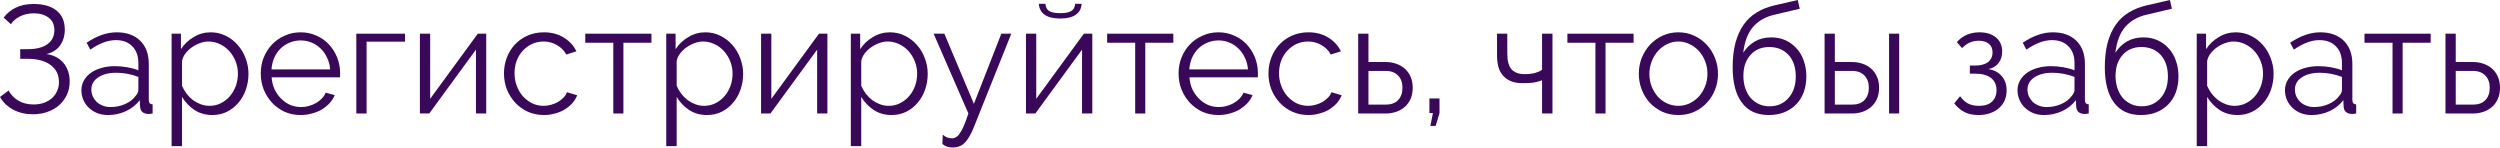
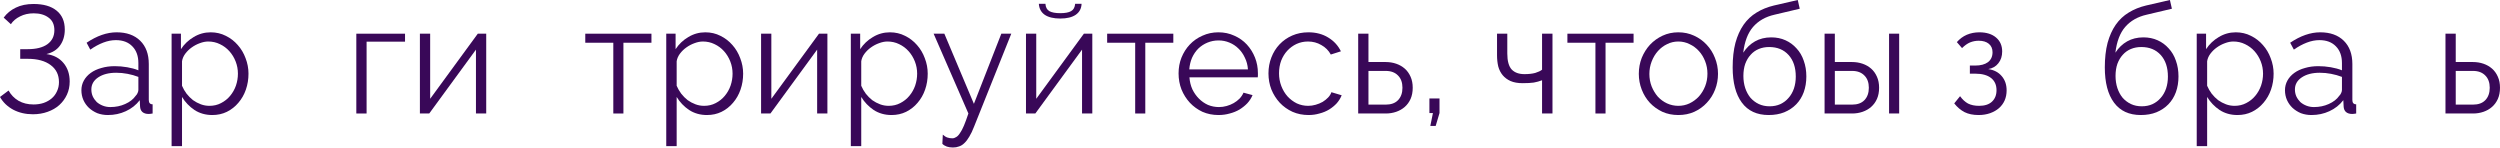
<svg xmlns="http://www.w3.org/2000/svg" width="1895" height="112" viewBox="0 0 1895 112" fill="none">
  <path d="M2.786 13.352C5.186 10.101 8.243 7.585 11.958 5.805C15.751 3.947 20.24 3.019 25.426 3.019C32.934 3.019 38.739 4.683 42.841 8.011C47.021 11.339 49.111 16.138 49.111 22.407C49.111 27.129 47.911 31.154 45.511 34.482C43.189 37.733 39.745 39.9 35.178 40.983C40.751 41.758 45.086 44.041 48.182 47.833C51.278 51.549 52.826 56.193 52.826 61.766C52.826 65.403 52.129 68.732 50.736 71.75C49.343 74.769 47.408 77.4 44.931 79.645C42.532 81.812 39.59 83.515 36.107 84.753C32.702 85.992 28.986 86.611 24.962 86.611C19.389 86.611 14.396 85.45 9.985 83.128C5.573 80.729 2.245 77.516 0 73.492L6.502 68.615C8.282 71.866 10.797 74.459 14.048 76.394C17.299 78.252 21.092 79.181 25.426 79.181C28.212 79.181 30.767 78.794 33.089 78.02C35.488 77.168 37.539 76.007 39.242 74.537C40.945 73.066 42.261 71.286 43.189 69.196C44.196 67.106 44.699 64.784 44.699 62.23C44.699 56.734 42.609 52.439 38.429 49.343C34.25 46.169 28.445 44.583 21.014 44.583H15.325V37.268H21.014C27.438 37.268 32.392 36.03 35.875 33.553C39.435 30.999 41.216 27.438 41.216 22.872C41.216 18.615 39.745 15.441 36.804 13.352C33.94 11.184 30.186 10.101 25.542 10.101C21.672 10.101 18.228 10.875 15.209 12.423C12.191 13.893 9.869 15.867 8.243 18.344L2.786 13.352Z" fill="#390858" />
  <path d="M81.786 87.192C78.922 87.192 76.251 86.727 73.775 85.798C71.375 84.792 69.247 83.438 67.389 81.735C65.609 80.032 64.216 78.058 63.209 75.814C62.203 73.492 61.7 71.015 61.7 68.383C61.7 65.752 62.319 63.313 63.558 61.069C64.796 58.824 66.538 56.889 68.782 55.264C71.027 53.639 73.697 52.4 76.793 51.549C79.889 50.62 83.295 50.156 87.01 50.156C90.106 50.156 93.241 50.426 96.414 50.968C99.588 51.51 102.413 52.284 104.89 53.29V47.833C104.89 42.493 103.38 38.275 100.362 35.178C97.343 32.005 93.163 30.418 87.823 30.418C84.727 30.418 81.553 31.038 78.303 32.276C75.052 33.514 71.762 35.295 68.434 37.617L65.648 32.392C73.465 27.129 81.05 24.497 88.403 24.497C95.989 24.497 101.948 26.626 106.283 30.883C110.617 35.14 112.784 41.022 112.784 48.53V75.814C112.784 77.981 113.752 79.064 115.687 79.064V86.031C114.371 86.263 113.365 86.379 112.668 86.379C110.656 86.379 109.069 85.876 107.908 84.87C106.825 83.863 106.244 82.47 106.167 80.69L105.935 75.93C103.148 79.568 99.626 82.354 95.369 84.289C91.19 86.224 86.662 87.192 81.786 87.192ZM83.643 81.154C87.745 81.154 91.499 80.38 94.905 78.832C98.388 77.284 101.02 75.233 102.8 72.679C103.496 71.982 104 71.247 104.309 70.473C104.696 69.622 104.89 68.848 104.89 68.151V58.282C102.258 57.276 99.51 56.502 96.647 55.961C93.86 55.419 90.996 55.148 88.055 55.148C82.482 55.148 77.954 56.309 74.471 58.631C70.988 60.953 69.247 64.01 69.247 67.803C69.247 69.66 69.595 71.402 70.292 73.027C71.066 74.653 72.072 76.085 73.31 77.323C74.626 78.484 76.174 79.413 77.954 80.109C79.734 80.806 81.631 81.154 83.643 81.154Z" fill="#390858" />
  <path d="M160.954 87.192C155.846 87.192 151.318 85.914 147.371 83.36C143.501 80.729 140.366 77.439 137.967 73.492V110.76H130.072V25.542H137.154V37.268C139.631 33.476 142.843 30.418 146.79 28.096C150.738 25.697 155.033 24.497 159.677 24.497C163.857 24.497 167.688 25.387 171.171 27.168C174.654 28.87 177.673 31.192 180.227 34.134C182.781 36.997 184.755 40.326 186.148 44.118C187.619 47.911 188.354 51.82 188.354 55.844C188.354 60.101 187.696 64.126 186.38 67.919C185.065 71.712 183.168 75.04 180.692 77.903C178.292 80.767 175.39 83.051 171.984 84.753C168.656 86.379 164.979 87.192 160.954 87.192ZM158.749 80.225C161.999 80.225 164.941 79.529 167.572 78.136C170.281 76.743 172.564 74.924 174.422 72.679C176.357 70.357 177.828 67.764 178.834 64.9C179.84 61.959 180.343 58.94 180.343 55.844C180.343 52.594 179.763 49.498 178.602 46.556C177.441 43.615 175.854 41.022 173.842 38.778C171.829 36.533 169.43 34.753 166.643 33.437C163.934 32.121 160.993 31.463 157.82 31.463C155.807 31.463 153.679 31.889 151.434 32.74C149.267 33.514 147.216 34.598 145.281 35.991C143.423 37.307 141.798 38.894 140.405 40.751C139.089 42.532 138.276 44.428 137.967 46.44V65.016C138.895 67.183 140.056 69.196 141.45 71.054C142.92 72.911 144.546 74.537 146.326 75.93C148.183 77.246 150.157 78.29 152.247 79.064C154.337 79.838 156.504 80.225 158.749 80.225Z" fill="#390858" />
-   <path d="M227.961 87.192C223.549 87.192 219.485 86.379 215.77 84.753C212.132 83.051 208.959 80.767 206.25 77.903C203.541 74.962 201.412 71.595 199.864 67.803C198.394 64.01 197.659 59.947 197.659 55.612C197.659 51.355 198.394 47.369 199.864 43.654C201.412 39.861 203.502 36.572 206.134 33.785C208.843 30.922 212.055 28.677 215.77 27.051C219.485 25.349 223.51 24.497 227.845 24.497C232.256 24.497 236.281 25.349 239.919 27.051C243.634 28.677 246.808 30.922 249.439 33.785C252.071 36.649 254.122 39.939 255.593 43.654C257.063 47.369 257.799 51.316 257.799 55.496C257.799 56.115 257.799 56.734 257.799 57.354C257.799 57.973 257.76 58.399 257.683 58.631H205.902C206.134 61.882 206.869 64.9 208.108 67.687C209.423 70.396 211.087 72.756 213.1 74.769C215.112 76.781 217.396 78.368 219.95 79.529C222.581 80.612 225.368 81.154 228.309 81.154C230.244 81.154 232.179 80.883 234.114 80.342C236.049 79.8 237.829 79.064 239.455 78.136C241.08 77.207 242.551 76.085 243.867 74.769C245.182 73.376 246.189 71.866 246.885 70.241L253.735 72.099C252.806 74.343 251.491 76.394 249.788 78.252C248.085 80.032 246.111 81.619 243.867 83.012C241.622 84.328 239.145 85.334 236.436 86.031C233.727 86.805 230.902 87.192 227.961 87.192ZM250.252 52.594C250.02 49.343 249.246 46.401 247.93 43.77C246.692 41.061 245.066 38.739 243.054 36.804C241.119 34.869 238.836 33.36 236.204 32.276C233.65 31.192 230.902 30.651 227.961 30.651C225.02 30.651 222.233 31.192 219.602 32.276C216.97 33.36 214.648 34.869 212.636 36.804C210.7 38.739 209.114 41.061 207.875 43.77C206.714 46.479 206.018 49.42 205.786 52.594H250.252Z" fill="#390858" />
  <path d="M307.015 31.579H277.874V86.031H270.095V25.542H307.015V31.579Z" fill="#390858" />
  <path d="M326.06 74.885L362.168 25.542H368.553V86.031H360.774V37.617L325.364 86.031H318.282V25.542H326.06V74.885Z" fill="#390858" />
-   <path d="M382.014 55.612C382.014 51.355 382.749 47.33 384.219 43.538C385.69 39.745 387.741 36.456 390.373 33.669C393.082 30.805 396.294 28.561 400.009 26.935C403.724 25.31 407.827 24.497 412.316 24.497C418.043 24.497 423.036 25.813 427.293 28.445C431.55 30.999 434.762 34.482 436.929 38.894L429.267 41.332C427.564 38.236 425.164 35.836 422.068 34.134C419.05 32.353 415.683 31.463 411.968 31.463C408.871 31.463 405.969 32.083 403.26 33.321C400.628 34.559 398.306 36.262 396.294 38.429C394.359 40.519 392.811 43.035 391.65 45.976C390.566 48.917 390.024 52.129 390.024 55.612C390.024 59.018 390.605 62.23 391.766 65.249C392.927 68.267 394.514 70.899 396.526 73.143C398.539 75.311 400.861 77.052 403.492 78.368C406.201 79.606 409.065 80.225 412.084 80.225C414.019 80.225 415.915 79.955 417.773 79.413C419.708 78.871 421.488 78.136 423.113 77.207C424.739 76.201 426.132 75.078 427.293 73.84C428.454 72.602 429.267 71.286 429.731 69.893L437.51 72.215C436.658 74.382 435.42 76.394 433.794 78.252C432.169 80.032 430.234 81.619 427.989 83.012C425.822 84.328 423.384 85.334 420.675 86.031C418.043 86.805 415.296 87.192 412.432 87.192C408.02 87.192 403.957 86.379 400.241 84.753C396.526 83.051 393.314 80.767 390.605 77.903C387.896 74.962 385.767 71.595 384.219 67.803C382.749 64.01 382.014 59.947 382.014 55.612Z" fill="#390858" />
  <path d="M472.552 86.031H464.889V32.392H443.643V25.542H493.799V32.392H472.552V86.031Z" fill="#390858" />
  <path d="M535.9 87.192C530.792 87.192 526.264 85.914 522.317 83.36C518.447 80.729 515.312 77.439 512.912 73.492V110.76H505.018V25.542H512.1V37.268C514.577 33.476 517.789 30.418 521.736 28.096C525.684 25.697 529.979 24.497 534.623 24.497C538.803 24.497 542.634 25.387 546.117 27.168C549.6 28.87 552.619 31.192 555.173 34.134C557.727 36.997 559.701 40.326 561.094 44.118C562.565 47.911 563.3 51.82 563.3 55.844C563.3 60.101 562.642 64.126 561.326 67.919C560.011 71.712 558.114 75.04 555.637 77.903C553.238 80.767 550.336 83.051 546.93 84.753C543.602 86.379 539.925 87.192 535.9 87.192ZM533.694 80.225C536.945 80.225 539.886 79.529 542.518 78.136C545.227 76.743 547.51 74.924 549.368 72.679C551.303 70.357 552.774 67.764 553.78 64.9C554.786 61.959 555.289 58.94 555.289 55.844C555.289 52.594 554.709 49.498 553.548 46.556C552.387 43.615 550.8 41.022 548.788 38.778C546.775 36.533 544.376 34.753 541.589 33.437C538.88 32.121 535.939 31.463 532.766 31.463C530.753 31.463 528.625 31.889 526.38 32.74C524.213 33.514 522.162 34.598 520.227 35.991C518.369 37.307 516.744 38.894 515.351 40.751C514.035 42.532 513.222 44.428 512.912 46.44V65.016C513.841 67.183 515.002 69.196 516.395 71.054C517.866 72.911 519.492 74.537 521.272 75.93C523.129 77.246 525.103 78.29 527.193 79.064C529.283 79.838 531.45 80.225 533.694 80.225Z" fill="#390858" />
  <path d="M584.679 74.885L620.786 25.542H627.172V86.031H619.393V37.617L583.982 86.031H576.9V25.542H584.679V74.885Z" fill="#390858" />
  <path d="M675.811 87.192C670.702 87.192 666.174 85.914 662.227 83.36C658.357 80.729 655.222 77.439 652.823 73.492V110.76H644.928V25.542H652.01V37.268C654.487 33.476 657.699 30.418 661.646 28.096C665.594 25.697 669.89 24.497 674.534 24.497C678.713 24.497 682.545 25.387 686.028 27.168C689.511 28.87 692.529 31.192 695.083 34.134C697.638 36.997 699.611 40.326 701.004 44.118C702.475 47.911 703.21 51.82 703.21 55.844C703.21 60.101 702.552 64.126 701.237 67.919C699.921 71.712 698.025 75.04 695.548 77.903C693.148 80.767 690.246 83.051 686.84 84.753C683.512 86.379 679.835 87.192 675.811 87.192ZM673.605 80.225C676.856 80.225 679.797 79.529 682.428 78.136C685.137 76.743 687.421 74.924 689.278 72.679C691.213 70.357 692.684 67.764 693.69 64.9C694.696 61.959 695.199 58.94 695.199 55.844C695.199 52.594 694.619 49.498 693.458 46.556C692.297 43.615 690.71 41.022 688.698 38.778C686.685 36.533 684.286 34.753 681.5 33.437C678.791 32.121 675.849 31.463 672.676 31.463C670.664 31.463 668.535 31.889 666.29 32.74C664.123 33.514 662.072 34.598 660.137 35.991C658.279 37.307 656.654 38.894 655.261 40.751C653.945 42.532 653.132 44.428 652.823 46.44V65.016C653.751 67.183 654.913 69.196 656.306 71.054C657.776 72.911 659.402 74.537 661.182 75.93C663.04 77.246 665.013 78.29 667.103 79.064C669.193 79.838 671.36 80.225 673.605 80.225Z" fill="#390858" />
  <path d="M714.654 102.052C715.815 103.136 716.976 103.871 718.137 104.258C719.298 104.645 720.536 104.839 721.852 104.839C722.858 104.839 723.826 104.529 724.754 103.91C725.761 103.368 726.728 102.362 727.657 100.891C728.663 99.498 729.669 97.602 730.675 95.203C731.682 92.803 732.804 89.746 734.042 86.031L707.688 25.542H715.815L738.222 78.716L759.004 25.542H766.551L738.338 96.015C737.177 99.034 735.977 101.549 734.739 103.562C733.578 105.574 732.34 107.2 731.024 108.438C729.785 109.676 728.431 110.528 726.96 110.992C725.567 111.534 724.019 111.805 722.316 111.805C718.833 111.805 716.163 110.876 714.305 109.018L714.654 102.052Z" fill="#390858" />
  <path d="M819.84 2.903C819.685 6.54 818.176 9.327 815.312 11.262C812.525 13.119 808.655 14.048 803.702 14.048C798.671 14.048 794.762 13.119 791.976 11.262C789.189 9.327 787.68 6.54 787.448 2.903H792.44C792.595 5.534 793.601 7.392 795.459 8.475C797.316 9.482 800.064 9.985 803.702 9.985C807.34 9.985 810.049 9.482 811.829 8.475C813.686 7.469 814.731 5.612 814.964 2.903H819.84ZM785.474 74.885L821.581 25.542H827.967V86.031H820.188V37.617L784.777 86.031H777.695V25.542H785.474V74.885Z" fill="#390858" />
  <path d="M868.133 86.031H860.47V32.392H839.224V25.542H889.379V32.392H868.133V86.031Z" fill="#390858" />
  <path d="M923.657 87.192C919.245 87.192 915.182 86.379 911.467 84.753C907.829 83.051 904.655 80.767 901.946 77.903C899.237 74.962 897.109 71.595 895.561 67.803C894.09 64.01 893.355 59.947 893.355 55.612C893.355 51.355 894.09 47.369 895.561 43.654C897.109 39.861 899.199 36.572 901.83 33.785C904.539 30.922 907.751 28.677 911.467 27.051C915.182 25.349 919.207 24.497 923.541 24.497C927.953 24.497 931.978 25.349 935.616 27.051C939.331 28.677 942.504 30.922 945.136 33.785C947.768 36.649 949.819 39.939 951.289 43.654C952.76 47.369 953.495 51.316 953.495 55.496C953.495 56.115 953.495 56.734 953.495 57.354C953.495 57.973 953.456 58.399 953.379 58.631H901.598C901.83 61.882 902.566 64.9 903.804 67.687C905.12 70.396 906.784 72.756 908.796 74.769C910.809 76.781 913.092 78.368 915.646 79.529C918.278 80.612 921.064 81.154 924.006 81.154C925.941 81.154 927.876 80.883 929.811 80.342C931.746 79.8 933.526 79.064 935.151 78.136C936.777 77.207 938.247 76.085 939.563 74.769C940.879 73.376 941.885 71.866 942.582 70.241L949.432 72.099C948.503 74.343 947.187 76.394 945.484 78.252C943.781 80.032 941.808 81.619 939.563 83.012C937.318 84.328 934.842 85.334 932.133 86.031C929.424 86.805 926.598 87.192 923.657 87.192ZM945.949 52.594C945.716 49.343 944.942 46.401 943.627 43.77C942.388 41.061 940.763 38.739 938.75 36.804C936.815 34.869 934.532 33.36 931.9 32.276C929.346 31.192 926.598 30.651 923.657 30.651C920.716 30.651 917.93 31.192 915.298 32.276C912.666 33.36 910.344 34.869 908.332 36.804C906.397 38.739 904.81 41.061 903.572 43.77C902.411 46.479 901.714 49.42 901.482 52.594H945.949Z" fill="#390858" />
  <path d="M961.496 55.612C961.496 51.355 962.231 47.33 963.702 43.538C965.173 39.745 967.224 36.456 969.855 33.669C972.564 30.805 975.777 28.561 979.492 26.935C983.207 25.31 987.309 24.497 991.798 24.497C997.526 24.497 1002.52 25.813 1006.78 28.445C1011.03 30.999 1014.24 34.482 1016.41 38.894L1008.75 41.332C1007.05 38.236 1004.65 35.836 1001.55 34.134C998.532 32.353 995.165 31.463 991.45 31.463C988.354 31.463 985.452 32.083 982.743 33.321C980.111 34.559 977.789 36.262 975.777 38.429C973.842 40.519 972.293 43.035 971.132 45.976C970.049 48.917 969.507 52.129 969.507 55.612C969.507 59.018 970.088 62.23 971.249 65.249C972.41 68.267 973.996 70.899 976.009 73.143C978.021 75.311 980.343 77.052 982.975 78.368C985.684 79.606 988.548 80.225 991.566 80.225C993.501 80.225 995.397 79.955 997.255 79.413C999.19 78.871 1000.97 78.136 1002.6 77.207C1004.22 76.201 1005.61 75.078 1006.78 73.84C1007.94 72.602 1008.75 71.286 1009.21 69.893L1016.99 72.215C1016.14 74.382 1014.9 76.394 1013.28 78.252C1011.65 80.032 1009.72 81.619 1007.47 83.012C1005.3 84.328 1002.87 85.334 1000.16 86.031C997.526 86.805 994.778 87.192 991.914 87.192C987.503 87.192 983.439 86.379 979.724 84.753C976.009 83.051 972.797 80.767 970.088 77.903C967.379 74.962 965.25 71.595 963.702 67.803C962.231 64.01 961.496 59.947 961.496 55.612Z" fill="#390858" />
  <path d="M1029.51 25.542H1037.29V47.021H1050.41C1053.2 47.021 1055.83 47.446 1058.3 48.298C1060.78 49.149 1062.95 50.388 1064.81 52.013C1066.66 53.639 1068.13 55.69 1069.22 58.166C1070.3 60.566 1070.84 63.352 1070.84 66.526C1070.84 69.699 1070.3 72.524 1069.22 75.001C1068.13 77.4 1066.66 79.413 1064.81 81.038C1062.95 82.664 1060.78 83.902 1058.3 84.753C1055.83 85.605 1053.2 86.031 1050.41 86.031H1029.51V25.542ZM1050.41 79.297C1054.43 79.297 1057.53 78.174 1059.7 75.93C1061.94 73.608 1063.06 70.473 1063.06 66.526C1063.06 62.578 1061.94 59.482 1059.7 57.238C1057.45 54.916 1054.36 53.755 1050.41 53.755H1037.29V79.297H1050.41Z" fill="#390858" />
  <path d="M1084.19 95.435L1086.16 85.682H1083.49V74.653H1091.15V85.682L1088.25 95.435H1084.19Z" fill="#390858" />
  <path d="M1176.78 86.031H1168.88V60.837C1166.87 61.611 1164.78 62.191 1162.61 62.578C1160.52 62.888 1157.7 63.043 1154.14 63.043C1150.5 63.043 1147.44 62.501 1144.97 61.417C1142.57 60.334 1140.59 58.863 1139.04 57.005C1137.5 55.148 1136.37 52.942 1135.68 50.388C1135.06 47.756 1134.75 44.931 1134.75 41.912V25.542H1142.53V40.519C1142.53 46.247 1143.65 50.31 1145.89 52.71C1148.14 55.032 1151.35 56.193 1155.53 56.193C1158.78 56.193 1161.53 55.883 1163.77 55.264C1166.02 54.567 1167.72 53.755 1168.88 52.826V25.542H1176.78V86.031Z" fill="#390858" />
  <path d="M1217 86.031H1209.34V32.392H1188.09V25.542H1238.25V32.392H1217V86.031Z" fill="#390858" />
  <path d="M1272.18 87.192C1267.77 87.192 1263.74 86.379 1260.1 84.753C1256.47 83.051 1253.29 80.767 1250.58 77.903C1247.95 75.04 1245.9 71.712 1244.43 67.919C1242.96 64.126 1242.22 60.14 1242.22 55.961C1242.22 51.703 1242.96 47.679 1244.43 43.886C1245.98 40.093 1248.07 36.765 1250.7 33.901C1253.41 31.038 1256.58 28.754 1260.22 27.051C1263.86 25.349 1267.84 24.497 1272.18 24.497C1276.51 24.497 1280.5 25.349 1284.14 27.051C1287.85 28.754 1291.02 31.038 1293.66 33.901C1296.37 36.765 1298.46 40.093 1299.93 43.886C1301.47 47.679 1302.25 51.703 1302.25 55.961C1302.25 60.14 1301.51 64.126 1300.04 67.919C1298.57 71.712 1296.48 75.04 1293.77 77.903C1291.14 80.767 1287.97 83.051 1284.25 84.753C1280.61 86.379 1276.59 87.192 1272.18 87.192ZM1250.23 56.077C1250.23 59.482 1250.82 62.656 1251.98 65.597C1253.14 68.461 1254.69 71.015 1256.62 73.26C1258.63 75.427 1260.95 77.129 1263.59 78.368C1266.3 79.606 1269.16 80.225 1272.18 80.225C1275.2 80.225 1278.02 79.606 1280.65 78.368C1283.36 77.052 1285.72 75.311 1287.74 73.143C1289.75 70.899 1291.33 68.306 1292.5 65.365C1293.66 62.423 1294.24 59.25 1294.24 55.844C1294.24 52.516 1293.66 49.382 1292.5 46.44C1291.33 43.422 1289.75 40.829 1287.74 38.661C1285.72 36.417 1283.36 34.675 1280.65 33.437C1278.02 32.121 1275.2 31.463 1272.18 31.463C1269.16 31.463 1266.33 32.121 1263.7 33.437C1261.07 34.675 1258.75 36.417 1256.74 38.661C1254.72 40.906 1253.14 43.538 1251.98 46.556C1250.82 49.498 1250.23 52.671 1250.23 56.077Z" fill="#390858" />
  <path d="M1345.06 11.146C1338.25 12.694 1332.83 15.79 1328.8 20.434C1324.86 25 1322.38 31.502 1321.37 39.939C1323.77 36.223 1326.75 33.36 1330.31 31.347C1333.87 29.335 1337.98 28.328 1342.62 28.328C1346.57 28.328 1350.17 29.064 1353.42 30.535C1356.67 32.005 1359.45 34.056 1361.78 36.688C1364.18 39.242 1365.99 42.338 1367.23 45.976C1368.55 49.614 1369.21 53.6 1369.21 57.934C1369.21 62.269 1368.55 66.255 1367.23 69.893C1365.92 73.453 1364.02 76.51 1361.54 79.064C1359.07 81.619 1356.05 83.631 1352.49 85.102C1349 86.495 1345.06 87.192 1340.65 87.192C1331.74 87.192 1324.97 84.057 1320.33 77.787C1315.68 71.518 1313.36 62.617 1313.36 51.084C1313.36 44.041 1314.06 37.849 1315.45 32.508C1316.92 27.168 1318.97 22.601 1321.6 18.808C1324.31 14.938 1327.6 11.842 1331.47 9.52C1335.34 7.121 1339.72 5.341 1344.59 4.18L1362.7 0L1364.21 6.618L1345.06 11.146ZM1321.49 57.586C1321.49 60.837 1321.95 63.894 1322.88 66.758C1323.81 69.544 1325.13 71.982 1326.83 74.072C1328.61 76.085 1330.7 77.671 1333.1 78.832C1335.58 79.993 1338.32 80.574 1341.34 80.574C1344.36 80.574 1347.07 80.032 1349.47 78.948C1351.95 77.787 1354.04 76.201 1355.74 74.188C1357.52 72.176 1358.87 69.815 1359.8 67.106C1360.73 64.32 1361.2 61.301 1361.2 58.05C1361.2 51.162 1359.38 45.705 1355.74 41.68C1352.1 37.655 1347.19 35.643 1340.99 35.643C1338.13 35.643 1335.5 36.146 1333.1 37.152C1330.7 38.158 1328.65 39.629 1326.95 41.564C1325.24 43.422 1323.89 45.705 1322.88 48.414C1321.95 51.123 1321.49 54.18 1321.49 57.586Z" fill="#390858" />
  <path d="M1383.03 25.542H1390.81V47.021H1403.93C1406.71 47.021 1409.34 47.446 1411.82 48.298C1414.3 49.149 1416.47 50.388 1418.32 52.013C1420.18 53.639 1421.65 55.69 1422.73 58.166C1423.82 60.566 1424.36 63.352 1424.36 66.526C1424.36 69.699 1423.82 72.524 1422.73 75.001C1421.65 77.4 1420.18 79.413 1418.32 81.038C1416.47 82.664 1414.3 83.902 1411.82 84.753C1409.34 85.605 1406.71 86.031 1403.93 86.031H1383.03V25.542ZM1431.91 25.542H1439.57V86.031H1431.91V25.542ZM1403.93 79.297C1407.95 79.297 1411.05 78.174 1413.21 75.93C1415.46 73.608 1416.58 70.473 1416.58 66.526C1416.58 62.578 1415.46 59.482 1413.21 57.238C1410.97 54.916 1407.87 53.755 1403.93 53.755H1390.81V79.297H1403.93Z" fill="#390858" />
  <path d="M1483.29 31.928C1485.45 29.451 1487.97 27.593 1490.83 26.355C1493.78 25.116 1496.95 24.497 1500.35 24.497C1505.7 24.497 1509.91 25.813 1513.01 28.445C1516.11 31.076 1517.65 34.598 1517.65 39.01C1517.65 42.57 1516.69 45.55 1514.75 47.95C1512.89 50.349 1510.34 51.82 1507.09 52.361C1511.42 52.981 1514.83 54.761 1517.31 57.702C1519.78 60.566 1521.02 64.165 1521.02 68.499C1521.02 71.286 1520.52 73.84 1519.51 76.162C1518.5 78.407 1517.07 80.342 1515.22 81.967C1513.36 83.592 1511.11 84.87 1508.48 85.798C1505.85 86.727 1502.95 87.192 1499.77 87.192C1495.59 87.192 1492.03 86.456 1489.09 84.986C1486.15 83.438 1483.56 81.232 1481.31 78.368L1485.73 72.911C1487.51 75.388 1489.52 77.246 1491.76 78.484C1494.08 79.645 1496.87 80.225 1500.12 80.225C1504.38 80.225 1507.63 79.181 1509.87 77.091C1512.2 74.924 1513.36 72.021 1513.36 68.383C1513.36 64.358 1511.96 61.262 1509.18 59.095C1506.39 56.928 1502.41 55.844 1497.22 55.844H1493.16V49.691H1497.22C1501.32 49.691 1504.53 48.84 1506.86 47.137C1509.18 45.357 1510.34 42.841 1510.34 39.59C1510.34 36.881 1509.41 34.753 1507.55 33.205C1505.7 31.657 1503.14 30.883 1499.89 30.883C1497.57 30.883 1495.36 31.308 1493.27 32.16C1491.26 33.011 1489.25 34.443 1487.23 36.456L1483.29 31.928Z" fill="#390858" />
-   <path d="M1549.37 87.192C1546.51 87.192 1543.84 86.727 1541.36 85.798C1538.96 84.792 1536.83 83.438 1534.97 81.735C1533.19 80.032 1531.8 78.058 1530.79 75.814C1529.79 73.492 1529.28 71.015 1529.28 68.383C1529.28 65.752 1529.9 63.313 1531.14 61.069C1532.38 58.824 1534.12 56.889 1536.37 55.264C1538.61 53.639 1541.28 52.4 1544.38 51.549C1547.47 50.62 1550.88 50.156 1554.59 50.156C1557.69 50.156 1560.82 50.426 1564 50.968C1567.17 51.51 1570 52.284 1572.47 53.29V47.833C1572.47 42.493 1570.96 38.275 1567.95 35.178C1564.93 32.005 1560.75 30.418 1555.41 30.418C1552.31 30.418 1549.14 31.038 1545.89 32.276C1542.64 33.514 1539.35 35.295 1536.02 37.617L1533.23 32.392C1541.05 27.129 1548.63 24.497 1555.99 24.497C1563.57 24.497 1569.53 26.626 1573.87 30.883C1578.2 35.14 1580.37 41.022 1580.37 48.53V75.814C1580.37 77.981 1581.34 79.064 1583.27 79.064V86.031C1581.96 86.263 1580.95 86.379 1580.25 86.379C1578.24 86.379 1576.65 85.876 1575.49 84.87C1574.41 83.863 1573.83 82.47 1573.75 80.69L1573.52 75.93C1570.73 79.568 1567.21 82.354 1562.95 84.289C1558.77 86.224 1554.25 87.192 1549.37 87.192ZM1551.23 81.154C1555.33 81.154 1559.08 80.38 1562.49 78.832C1565.97 77.284 1568.6 75.233 1570.38 72.679C1571.08 71.982 1571.58 71.247 1571.89 70.473C1572.28 69.622 1572.47 68.848 1572.47 68.151V58.282C1569.84 57.276 1567.09 56.502 1564.23 55.961C1561.44 55.419 1558.58 55.148 1555.64 55.148C1550.07 55.148 1545.54 56.309 1542.06 58.631C1538.57 60.953 1536.83 64.01 1536.83 67.803C1536.83 69.66 1537.18 71.402 1537.88 73.027C1538.65 74.653 1539.66 76.085 1540.89 77.323C1542.21 78.484 1543.76 79.413 1545.54 80.109C1547.32 80.806 1549.21 81.154 1551.23 81.154Z" fill="#390858" />
  <path d="M1627.15 11.146C1620.33 12.694 1614.92 15.79 1610.89 20.434C1606.94 25 1604.47 31.502 1603.46 39.939C1605.86 36.223 1608.84 33.36 1612.4 31.347C1615.96 29.335 1620.06 28.328 1624.71 28.328C1628.65 28.328 1632.25 29.064 1635.5 30.535C1638.76 32.005 1641.54 34.056 1643.86 36.688C1646.26 39.242 1648.08 42.338 1649.32 45.976C1650.64 49.614 1651.29 53.6 1651.29 57.934C1651.29 62.269 1650.64 66.255 1649.32 69.893C1648 73.453 1646.11 76.51 1643.63 79.064C1641.15 81.619 1638.14 83.631 1634.58 85.102C1631.09 86.495 1627.15 87.192 1622.73 87.192C1613.83 87.192 1607.06 84.057 1602.42 77.787C1597.77 71.518 1595.45 62.617 1595.45 51.084C1595.45 44.041 1596.15 37.849 1597.54 32.508C1599.01 27.168 1601.06 22.601 1603.69 18.808C1606.4 14.938 1609.69 11.842 1613.56 9.52C1617.43 7.121 1621.8 5.341 1626.68 4.18L1644.79 0L1646.3 6.618L1627.15 11.146ZM1603.58 57.586C1603.58 60.837 1604.04 63.894 1604.97 66.758C1605.9 69.544 1607.21 71.982 1608.92 74.072C1610.7 76.085 1612.79 77.671 1615.19 78.832C1617.66 79.993 1620.41 80.574 1623.43 80.574C1626.45 80.574 1629.16 80.032 1631.56 78.948C1634.03 77.787 1636.12 76.201 1637.83 74.188C1639.61 72.176 1640.96 69.815 1641.89 67.106C1642.82 64.32 1643.28 61.301 1643.28 58.05C1643.28 51.162 1641.46 45.705 1637.83 41.68C1634.19 37.655 1629.27 35.643 1623.08 35.643C1620.22 35.643 1617.59 36.146 1615.19 37.152C1612.79 38.158 1610.74 39.629 1609.03 41.564C1607.33 43.422 1605.98 45.705 1604.97 48.414C1604.04 51.123 1603.58 54.18 1603.58 57.586Z" fill="#390858" />
  <path d="M1696 87.192C1690.89 87.192 1686.36 85.914 1682.42 83.36C1678.55 80.729 1675.41 77.439 1673.01 73.492V110.76H1665.12V25.542H1672.2V37.268C1674.68 33.476 1677.89 30.418 1681.84 28.096C1685.78 25.697 1690.08 24.497 1694.72 24.497C1698.9 24.497 1702.73 25.387 1706.22 27.168C1709.7 28.87 1712.72 31.192 1715.27 34.134C1717.83 36.997 1719.8 40.326 1721.19 44.118C1722.66 47.911 1723.4 51.82 1723.4 55.844C1723.4 60.101 1722.74 64.126 1721.43 67.919C1720.11 71.712 1718.21 75.04 1715.74 77.903C1713.34 80.767 1710.43 83.051 1707.03 84.753C1703.7 86.379 1700.02 87.192 1696 87.192ZM1693.79 80.225C1697.04 80.225 1699.99 79.529 1702.62 78.136C1705.33 76.743 1707.61 74.924 1709.47 72.679C1711.4 70.357 1712.87 67.764 1713.88 64.9C1714.88 61.959 1715.39 58.94 1715.39 55.844C1715.39 52.594 1714.81 49.498 1713.65 46.556C1712.49 43.615 1710.9 41.022 1708.89 38.778C1706.87 36.533 1704.47 34.753 1701.69 33.437C1698.98 32.121 1696.04 31.463 1692.86 31.463C1690.85 31.463 1688.72 31.889 1686.48 32.74C1684.31 33.514 1682.26 34.598 1680.33 35.991C1678.47 37.307 1676.84 38.894 1675.45 40.751C1674.13 42.532 1673.32 44.428 1673.01 46.44V65.016C1673.94 67.183 1675.1 69.196 1676.49 71.054C1677.96 72.911 1679.59 74.537 1681.37 75.93C1683.23 77.246 1685.2 78.29 1687.29 79.064C1689.38 79.838 1691.55 80.225 1693.79 80.225Z" fill="#390858" />
  <path d="M1752.09 87.192C1749.23 87.192 1746.56 86.727 1744.08 85.798C1741.68 84.792 1739.55 83.438 1737.7 81.735C1735.92 80.032 1734.52 78.058 1733.52 75.814C1732.51 73.492 1732.01 71.015 1732.01 68.383C1732.01 65.752 1732.63 63.313 1733.86 61.069C1735.1 58.824 1736.84 56.889 1739.09 55.264C1741.33 53.639 1744 52.4 1747.1 51.549C1750.2 50.62 1753.6 50.156 1757.32 50.156C1760.41 50.156 1763.55 50.426 1766.72 50.968C1769.89 51.51 1772.72 52.284 1775.2 53.29V47.833C1775.2 42.493 1773.69 38.275 1770.67 35.178C1767.65 32.005 1763.47 30.418 1758.13 30.418C1755.03 30.418 1751.86 31.038 1748.61 32.276C1745.36 33.514 1742.07 35.295 1738.74 37.617L1735.95 32.392C1743.77 27.129 1751.36 24.497 1758.71 24.497C1766.3 24.497 1772.25 26.626 1776.59 30.883C1780.92 35.14 1783.09 41.022 1783.09 48.53V75.814C1783.09 77.981 1784.06 79.064 1785.99 79.064V86.031C1784.68 86.263 1783.67 86.379 1782.97 86.379C1780.96 86.379 1779.38 85.876 1778.21 84.87C1777.13 83.863 1776.55 82.47 1776.47 80.69L1776.24 75.93C1773.45 79.568 1769.93 82.354 1765.68 84.289C1761.5 86.224 1756.97 87.192 1752.09 87.192ZM1753.95 81.154C1758.05 81.154 1761.81 80.38 1765.21 78.832C1768.69 77.284 1771.33 75.233 1773.11 72.679C1773.8 71.982 1774.31 71.247 1774.62 70.473C1775 69.622 1775.2 68.848 1775.2 68.151V58.282C1772.56 57.276 1769.82 56.502 1766.95 55.961C1764.17 55.419 1761.3 55.148 1758.36 55.148C1752.79 55.148 1748.26 56.309 1744.78 58.631C1741.29 60.953 1739.55 64.01 1739.55 67.803C1739.55 69.66 1739.9 71.402 1740.6 73.027C1741.37 74.653 1742.38 76.085 1743.62 77.323C1744.93 78.484 1746.48 79.413 1748.26 80.109C1750.04 80.806 1751.94 81.154 1753.95 81.154Z" fill="#390858" />
-   <path d="M1821.2 86.031H1813.54V32.392H1792.29V25.542H1842.45V32.392H1821.2V86.031Z" fill="#390858" />
  <path d="M1853.67 25.542H1861.45V47.021H1874.56C1877.35 47.021 1879.98 47.446 1882.46 48.298C1884.94 49.149 1887.1 50.388 1888.96 52.013C1890.82 53.639 1892.29 55.69 1893.37 58.166C1894.46 60.566 1895 63.352 1895 66.526C1895 69.699 1894.46 72.524 1893.37 75.001C1892.29 77.4 1890.82 79.413 1888.96 81.038C1887.1 82.664 1884.94 83.902 1882.46 84.753C1879.98 85.605 1877.35 86.031 1874.56 86.031H1853.67V25.542ZM1874.56 79.297C1878.59 79.297 1881.69 78.174 1883.85 75.93C1886.1 73.608 1887.22 70.473 1887.22 66.526C1887.22 62.578 1886.1 59.482 1883.85 57.238C1881.61 54.916 1878.51 53.755 1874.56 53.755H1861.45V79.297H1874.56Z" fill="#390858" />
</svg>